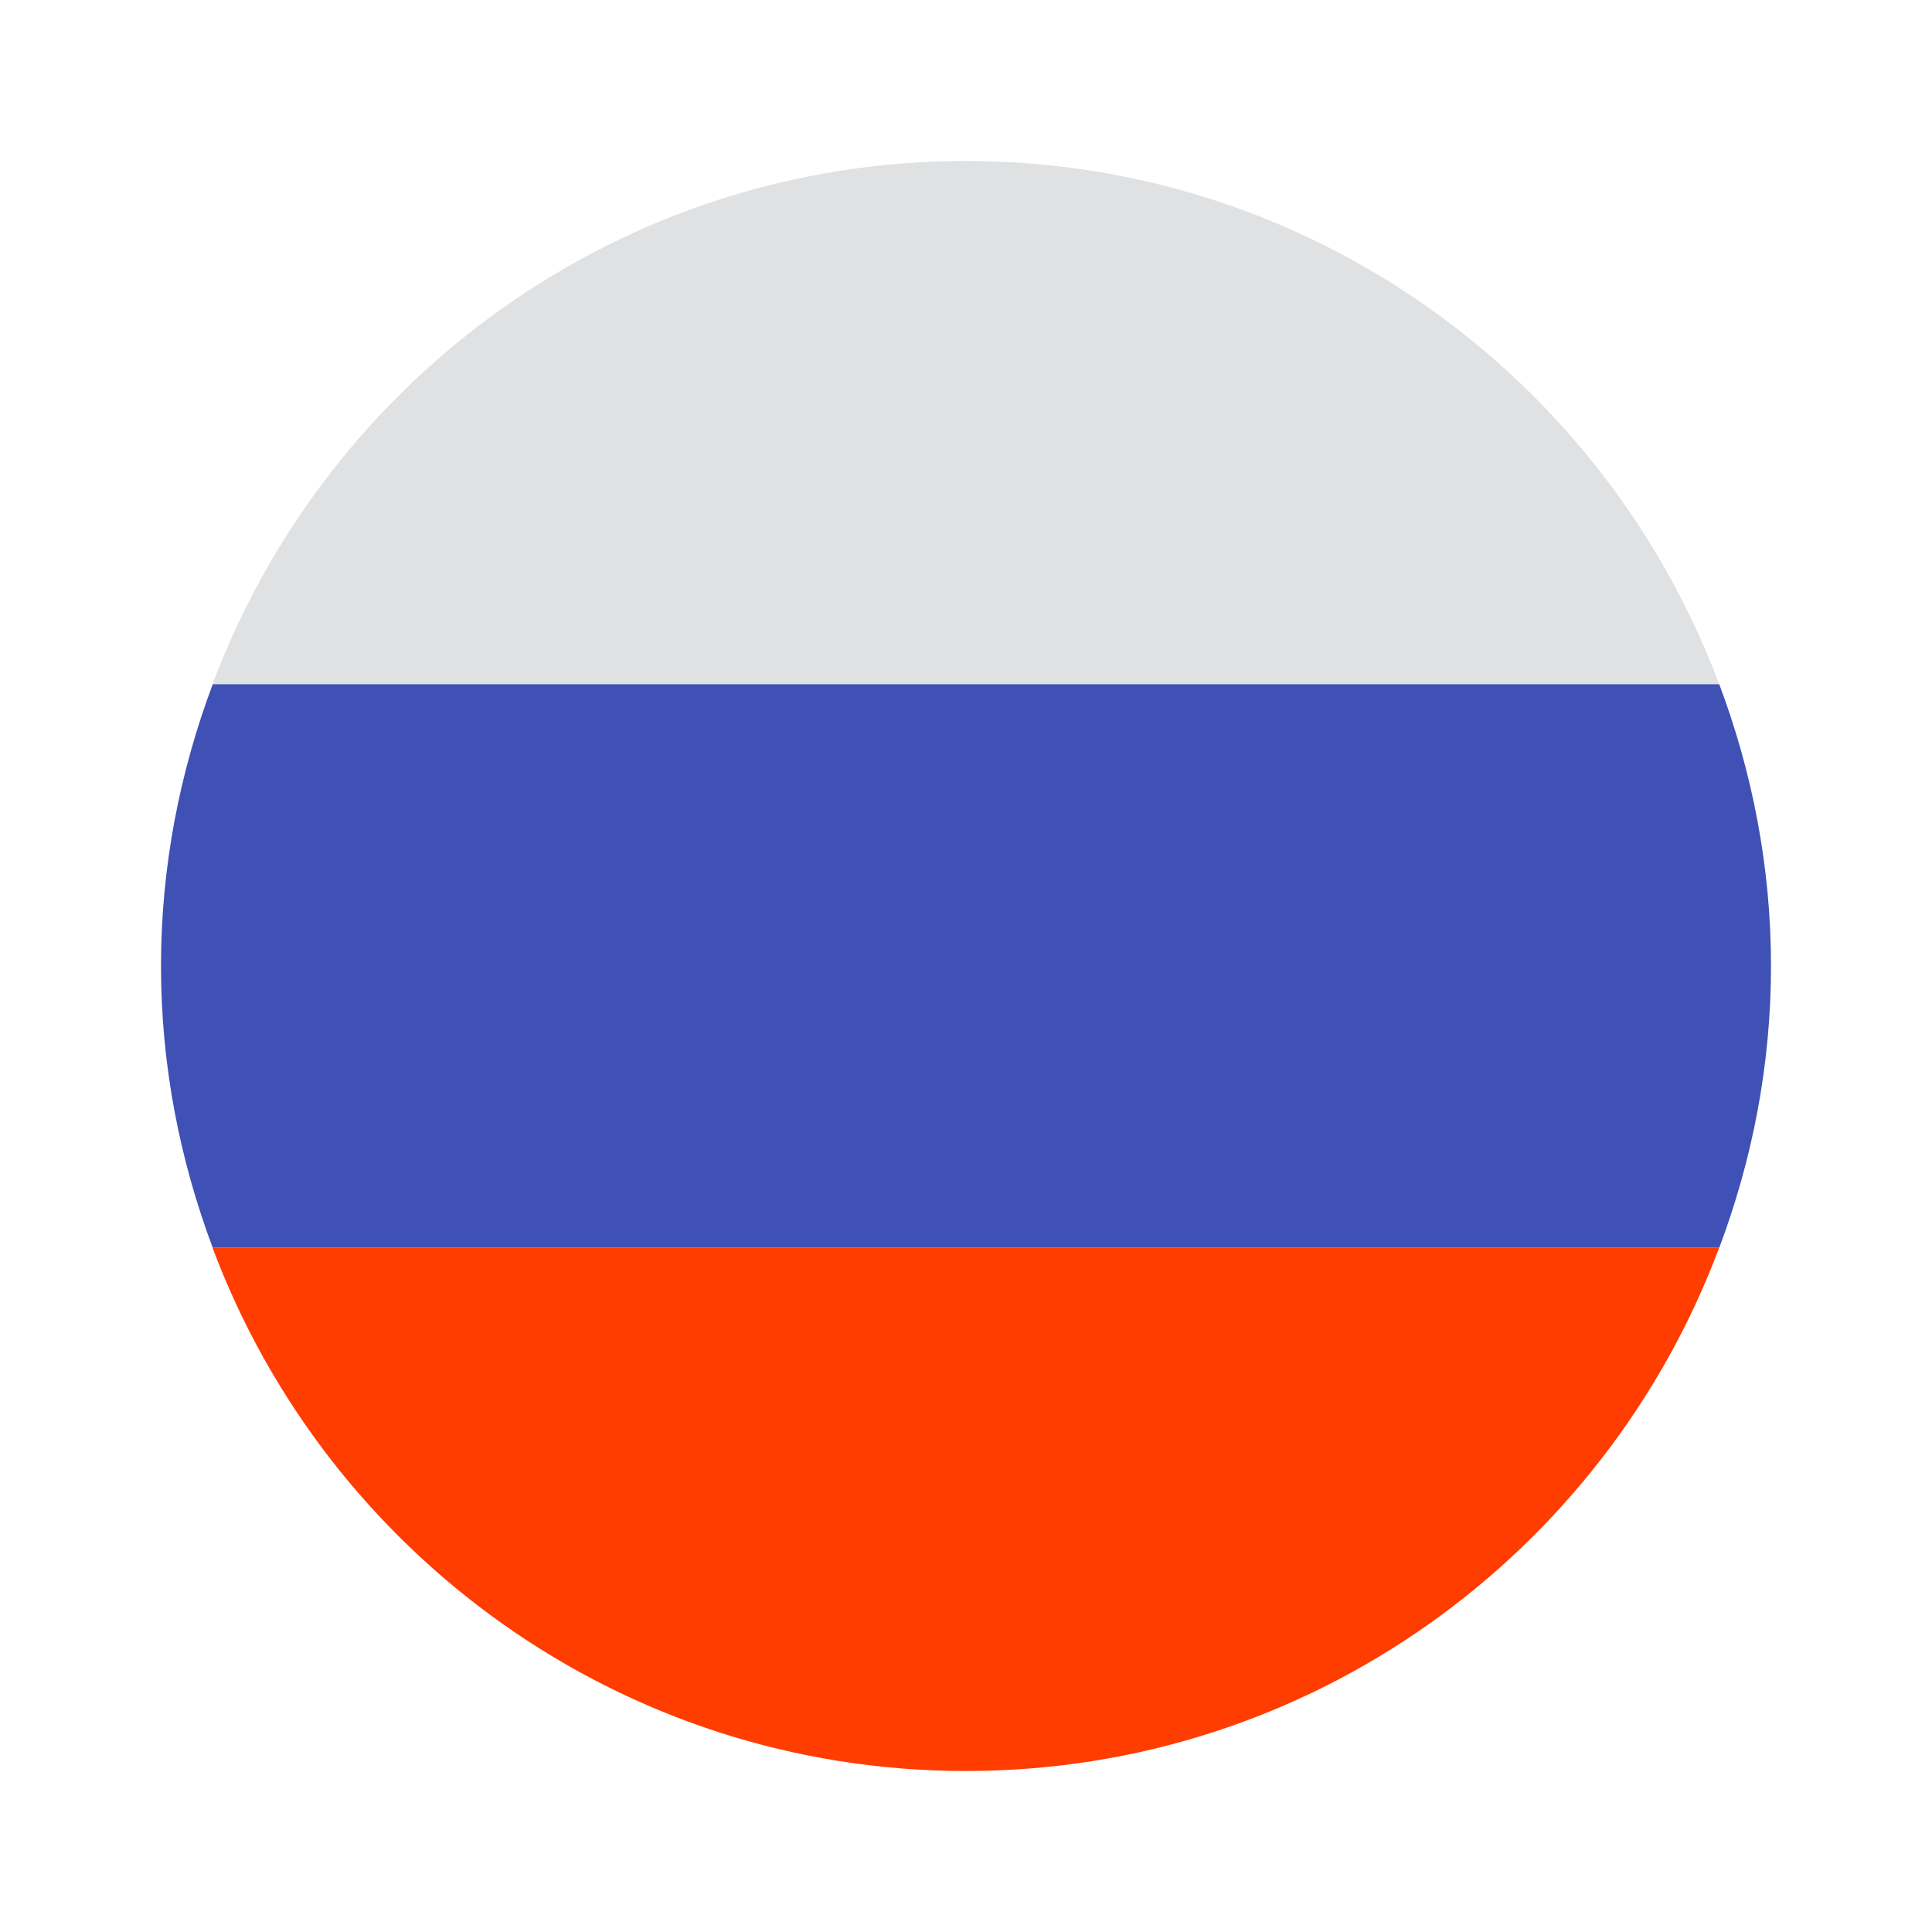
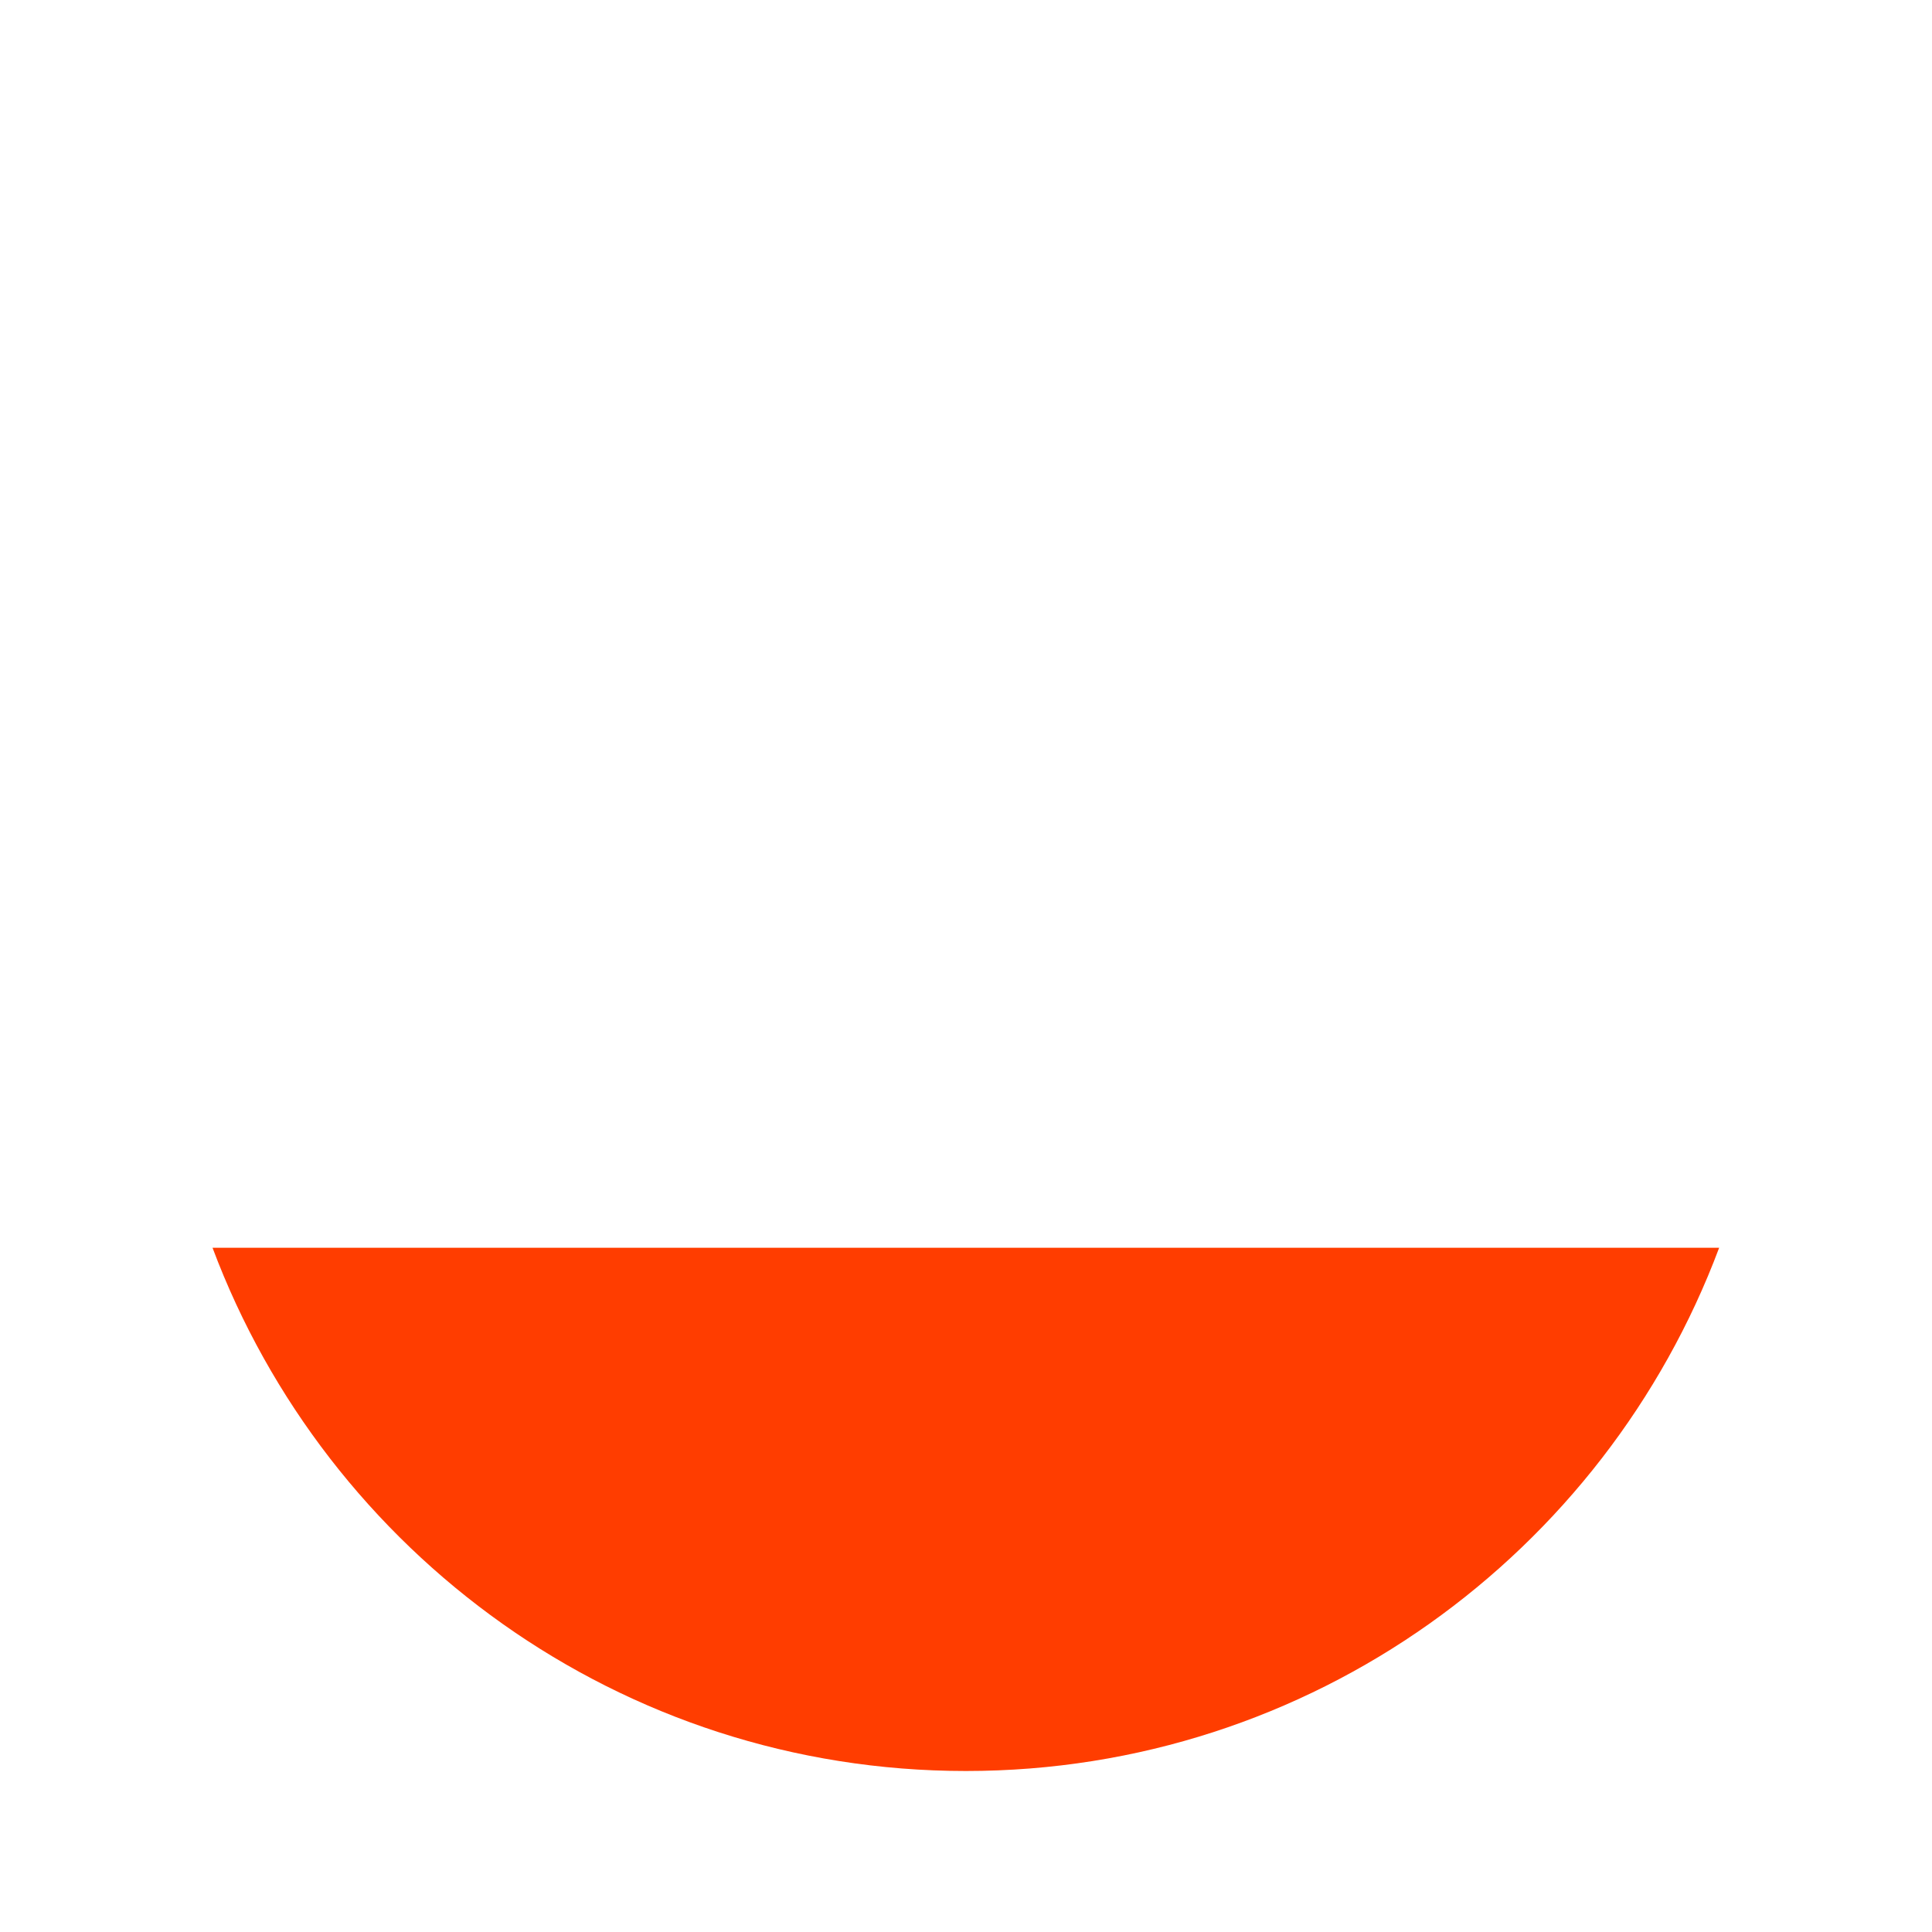
<svg xmlns="http://www.w3.org/2000/svg" width="18" height="18" viewBox="0 0 18 18" fill="none">
-   <path d="M8.999 1.5C5.782 1.5 3.046 3.53 1.98 6.375H16.017C14.952 3.53 12.216 1.5 8.999 1.5Z" fill="#E0E1E2" />
-   <path d="M16.5 9C16.5 8.075 16.325 7.193 16.018 6.375H1.982C1.675 7.193 1.5 8.075 1.5 9C1.5 9.925 1.675 10.807 1.982 11.625H16.018C16.325 10.807 16.5 9.925 16.5 9Z" fill="#3F51B5" />
  <path d="M16.017 11.625H1.98C3.046 14.47 5.782 16.5 8.999 16.5C12.216 16.5 14.952 14.47 16.017 11.625Z" fill="#FF3D00" />
</svg>